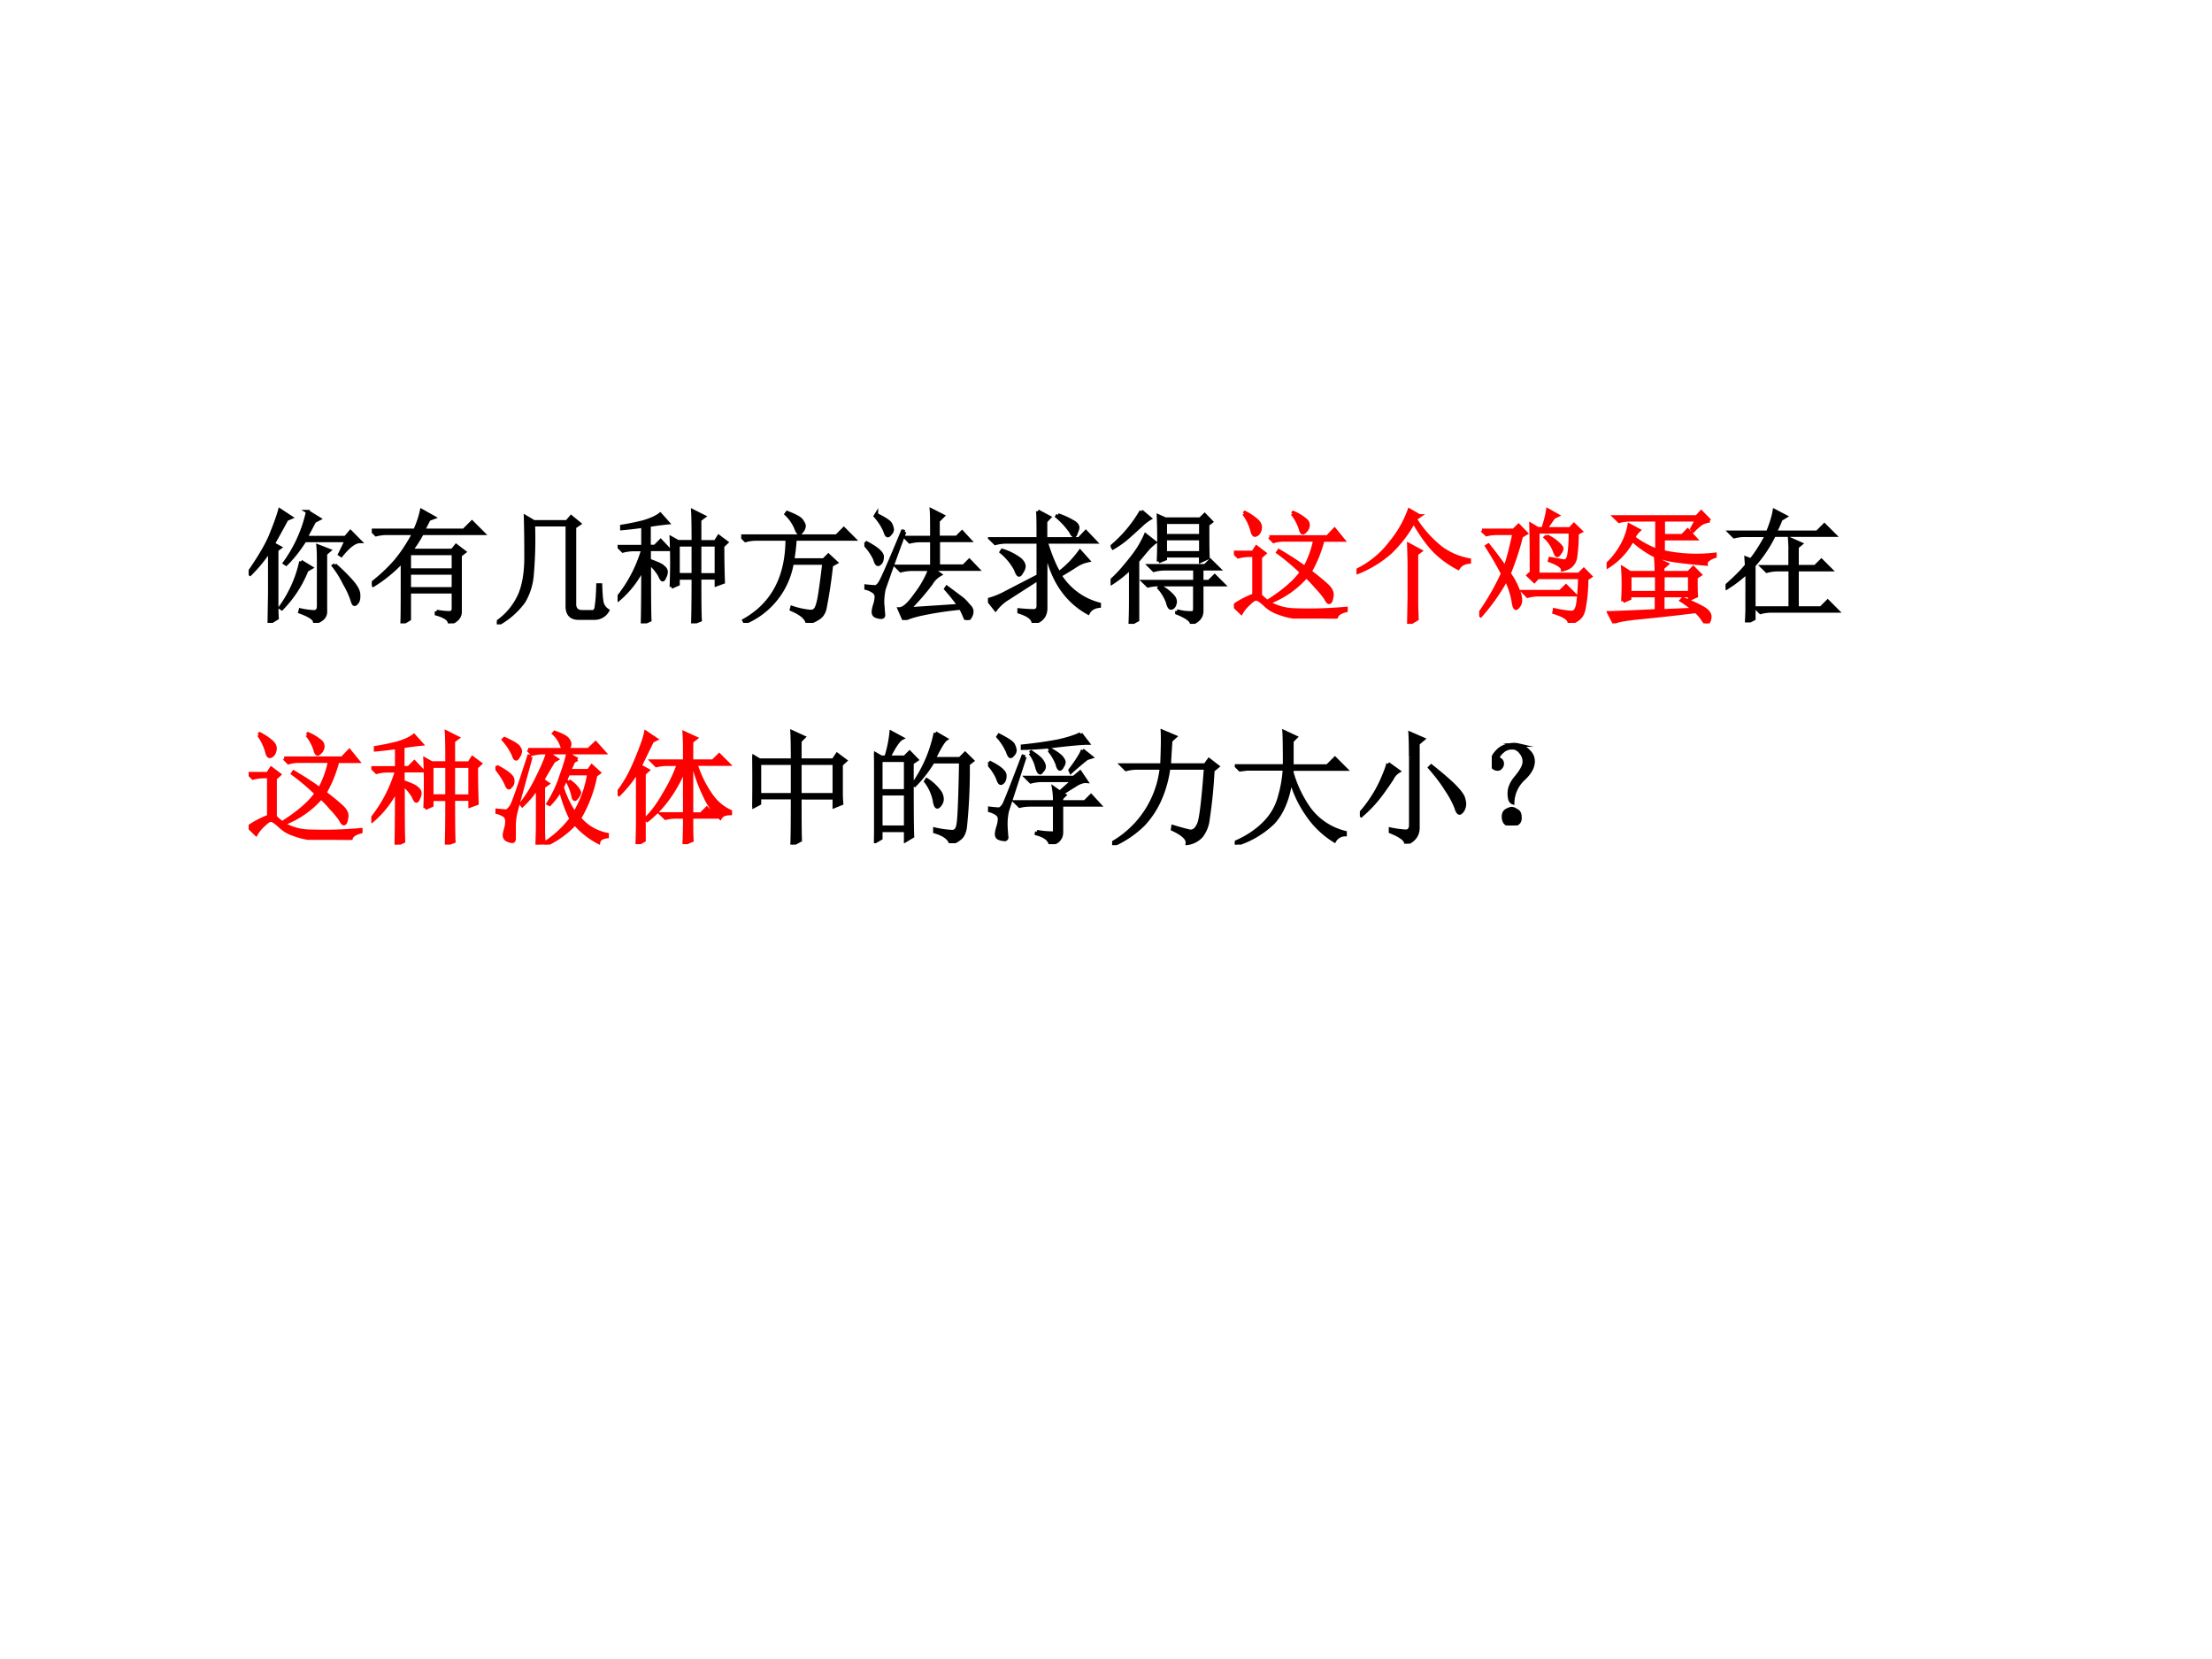
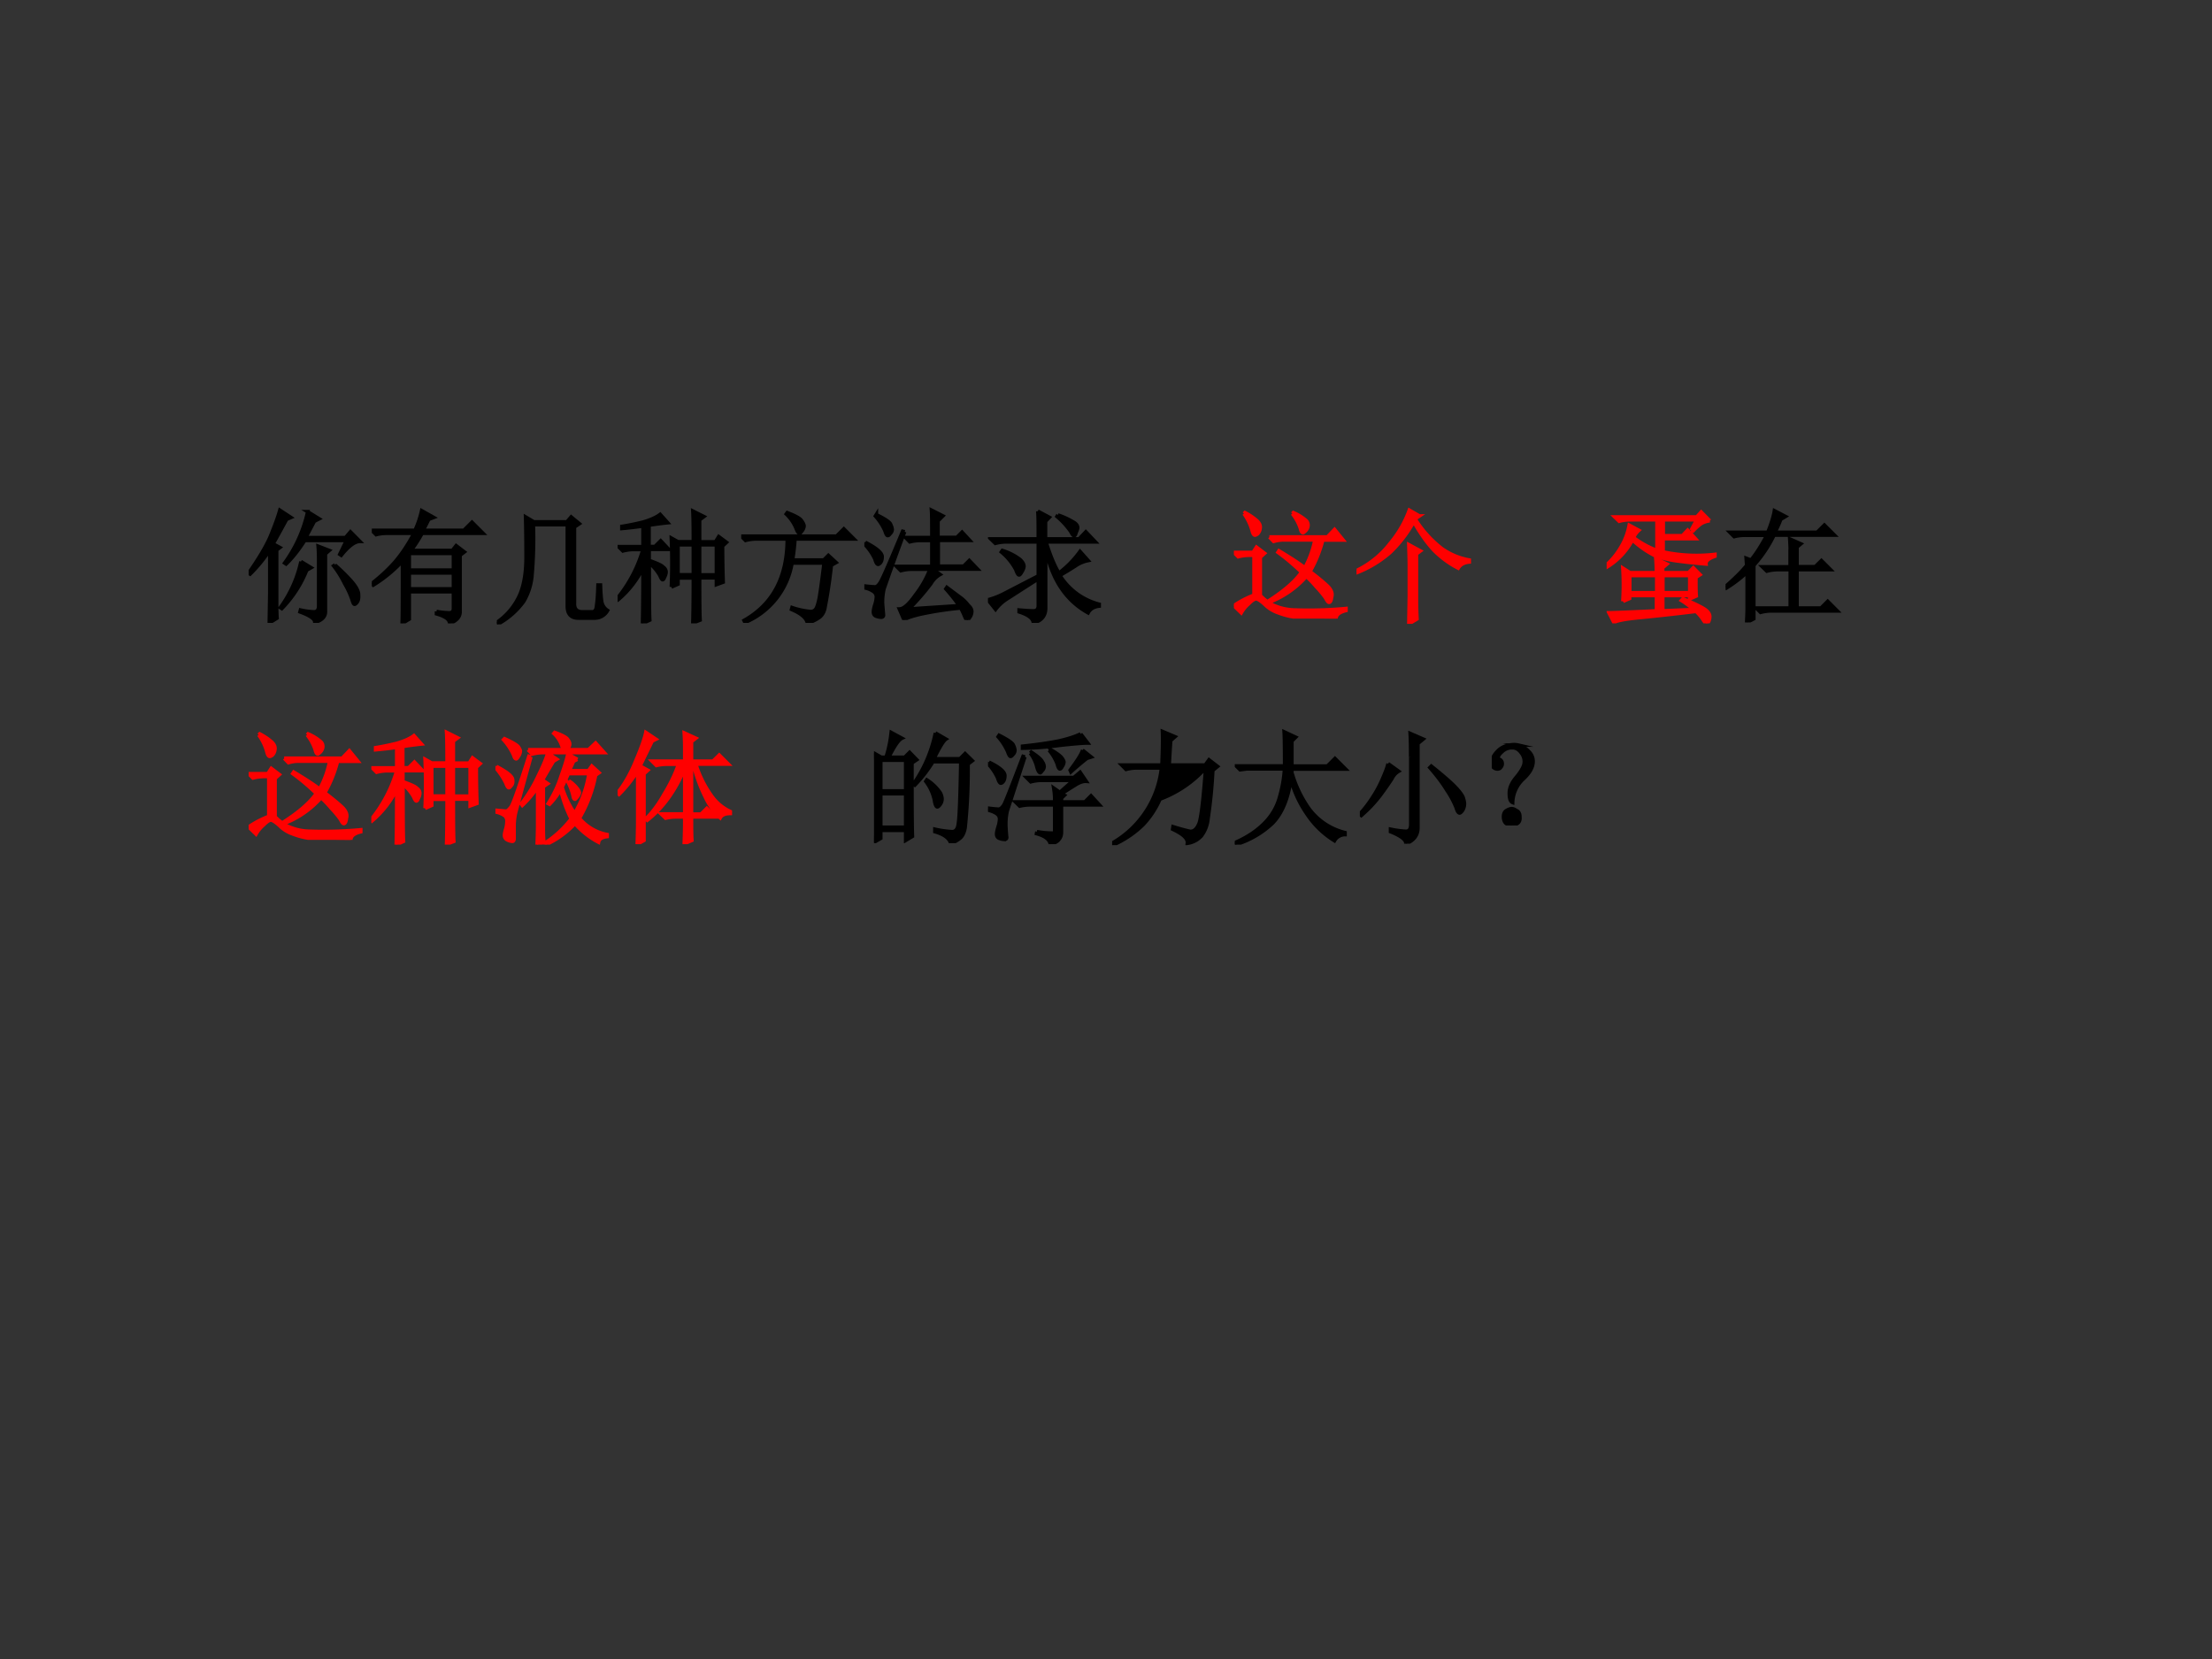
<svg xmlns="http://www.w3.org/2000/svg" xmlns:xlink="http://www.w3.org/1999/xlink" width="960" height="720" viewBox="0 0 720 540">
  <rect x="0" y="0" width="720" height="540" fill="#333333" stroke="none" />
  <g data-name="P">
    <clipPath id="a">
-       <path fill-rule="evenodd" d="M0 540h720V0H0Z" />
-     </clipPath>
+       </clipPath>
    <g clip-path="url(#a)">
      <path fill="#fff" fill-rule="evenodd" d="M0 540h720V0H0Z" />
    </g>
  </g>
  <g data-name="P">
    <symbol id="b">
      <path d="M.426.5.508.45.473.43A.955.955 0 0 0 .27.117L.258.125A.994.994 0 0 1 .426.5M.57.496C.57.538.57.581.566.625L.656.59.625.563V.097C.628.053.599.022.539.004.54.033.5.06.418.09l.004.015A.594.594 0 0 1 .532.09C.556.09.57.105.57.137v.36M.703.472C.758.423.803.378.84.336.876.294.895.259.895.23.897.202.893.181.883.168.875.158.868.152.863.152.855.152.85.164.843.188A.707.707 0 0 1 .782.32a.815.815 0 0 1-.09.145l.012.008m-.476.12v-.41c0-.057 0-.105.003-.144L.168 0l.004.238v.356a1.191 1.191 0 0 0-.16-.196L0 .406C.08.521.14.62.176.703.212.79.238.861.254.918l.09-.059L.309.844a13.738 13.738 0 0 0-.11-.2l.055-.03-.027-.02M.48.906.574.848.535.828.465.695h.324l.04.047.077-.078C.865.664.814.626.754.551L.742.559l.055.113h-.34C.407.594.357.53.305.48L.293.488a1.125 1.125 0 0 1 .188.418Z" />
    </symbol>
    <symbol id="c">
      <path d="M.305.57V.434h.36V.57h-.36m0-.16V.281h.36v.13h-.36M.527.097A.633.633 0 0 1 .63.086c.023 0 .035.012.035.035v.137h-.36V.035L.247 0C.25.044.25.214.25.508A1.12 1.12 0 0 0 .012.312L0 .325C.073.382.135.44.188.5c.054.063.106.14.156.234H.129A.355.355 0 0 1 .035.723L0 .758h.352a.776.776 0 0 1 .054.16L.504.863.464.848a2.41 2.41 0 0 0-.046-.09H.75l.066.066.09-.09H.41a1.19 1.19 0 0 0-.09-.14h.336l.031.039.067-.051L.719.555V.094C.719.052.69.02.633 0 .635.031.6.057.527.078v.02Z" />
    </symbol>
    <symbol id="d">
      <path d="M.297.813A3.39 3.39 0 0 0 .285.387a.501.501 0 0 0-.066-.2A.635.635 0 0 0 .004 0L0 .016A.534.534 0 0 1 .191.25c.032.08.047.18.047.297 0 .12-.001.229-.004.328l.067-.04h.27l.034.04L.672.82.632.793V.172C.63.125.652.102.696.102H.77c.026-.003.04.014.042.05.006.037.01.093.012.168h.02C.846.253.85.206.855.18A.106.106 0 0 1 .902.113.12.12 0 0 0 .801.051H.668C.605.05.574.083.574.148v.664H.297Z" />
    </symbol>
    <symbol id="e">
      <path d="M.492.64V.396h.125V.64H.492m.176 0V.395h.137V.64H.668M.438.297a4.605 4.605 0 0 1 0 .398l.054-.03h.125c0 .124-.001.207-.004.25L.703.87.668.844v-.18h.129l.027.043L.887.66.855.63C.855.522.857.424.86.336L.805.316v.055H.668c0-.193.001-.307.004-.344L.613.004C.616.1.617.223.617.37H.492v-.05L.438.296M.203 0c.003.12.004.27.004.453a.795.795 0 0 0-.2-.258L0 .207a1.125 1.125 0 0 1 .207.395h-.07A.355.355 0 0 1 .043.59L.008.625h.199v.168a3.14 3.14 0 0 0-.172-.02V.79c.052.008.11.02.172.035.063.018.11.04.14.063L.408.82A2.894 2.894 0 0 1 .256.8V.626h.048l.047.047.066-.07h-.16v-.09C.32.49.358.474.37.46.387.448.395.434.395.418a.092.092 0 0 0-.012-.04C.378.364.373.356.367.356.362.355.354.367.344.391a.372.372 0 0 1-.086.101C.258.224.259.07.262.027L.203 0Z" />
    </symbol>
    <symbol id="f">
      <path d="M0 .707h.777l.059.059.082-.082h-.48a1.656 1.656 0 0 0-.02-.172h.254L.71.55.773.492.734.47A4.005 4.005 0 0 0 .68.113C.67.077.652.053.629.04A.265.265 0 0 0 .539 0C.53.042.486.078.41.11l.004.015A.652.652 0 0 1 .551.094C.574.09.59.095.6.105c.014.01.025.043.036.098.01.057.023.152.039.285H.414A.64.64 0 0 0 .031.004L.023.02c.235.132.352.354.352.664H.129A.355.355 0 0 1 .035.672L0 .707m.375.191C.443.872.482.85.492.832.505.814.512.799.512.789A.076.076 0 0 0 .496.75C.486.737.48.73.476.73c-.01 0-.02.015-.03.043a.341.341 0 0 1-.079.114l.008.011Z" />
    </symbol>
    <symbol id="g">
      <path d="M.55.672c0 .112 0 .186-.003.223L.64.848.6.808V.673h.153l.043.043.062-.067H.602v-.21h.207l.046.046.067-.07H.555L.617.371A.198.198 0 0 1 .543.297 1.985 1.985 0 0 0 .363.09l.41.027C.74.164.703.21.664.254l.008.012.11-.082A.31.31 0 0 0 .847.12C.866.103.875.086.875.071A.084.084 0 0 0 .859.022C.85.008.842 0 .84 0 .833 0 .827.008.82.023a.649.649 0 0 1-.035.075A2.783 2.783 0 0 1 .453.047C.378.029.335.013.324 0L.285.09C.32.09.363.129.418.207a.824.824 0 0 1 .117.207H.391A.355.355 0 0 1 .297.402L.262.437H.55v.211H.465A.355.355 0 0 1 .37.637L.336.672H.55M.328.719A20.161 20.161 0 0 1 .16.254.493.493 0 0 1 .148.137L.156.039C.156.03.15.023.136.023a.129.129 0 0 0-.038.008C.082.036.074.048.074.066.074.08.078.1.086.125a.23.23 0 0 1 .012.063.052.052 0 0 1-.02.042.185.185 0 0 1-.074.032v.015C.05.272.079.27.09.27c.013.002.026.014.039.035.016.023.077.162.183.418L.329.719M.008.633C.099.586.145.547.145.516.145.487.137.467.12.457.108.447.096.46.086.497A.447.447 0 0 1 0 .62l.008.012m.09.226C.17.823.21.796.215.777A.118.118 0 0 0 .227.738.049.049 0 0 0 .21.703C.203.693.197.688.19.688.184.688.176.7.168.727a.462.462 0 0 1-.078.12L.098.86Z" />
    </symbol>
    <symbol id="h">
      <path d="M.57.879A.62.62 0 0 0 .691.824c.026-.013.04-.03.04-.05A.127.127 0 0 0 .718.737C.714.72.709.711.703.711.695.71.686.72.676.742a.638.638 0 0 1-.114.125L.57.88M.406.91.5.86.469.827V.684h.273l.055.058L.875.66H.473C.507.55.542.466.578.406A.83.83 0 0 1 .75.582L.816.508a.279.279 0 0 1-.09-.035 2.98 2.98 0 0 0-.14-.086.535.535 0 0 1 .32-.235V.137C.862.132.832.113.816.082.632.184.516.361.47.613V.121C.47.06.439.018.37 0 .368.036.33.066.254.09v.015C.31.1.35.098.37.098c.024 0 .037.011.04.035v.226A38.584 38.584 0 0 1 .167.203.358.358 0 0 1 .062.11L0 .188a.65.65 0 0 1 .145.058L.41.383V.66H.152A.355.355 0 0 1 .06.648L.023.684H.41C.41.796.41.87.406.91M.117.59A.463.463 0 0 0 .262.516C.282.497.293.479.293.46A.096.096 0 0 0 .277.418C.267.4.26.391.254.391.246.39.237.405.227.434a.472.472 0 0 1-.118.144L.117.59Z" />
    </symbol>
    <symbol id="i">
-       <path d="M.54.105A.398.398 0 0 1 .671.09c.01.005.015.017.015.035V.32H.399A.355.355 0 0 1 .305.31L.27.344h.417v.105H.446A.355.355 0 0 1 .352.437L.316.473H.77l.042.043L.88.449H.742V.344h.059L.848.39l.07-.07H.742V.104C.742.06.715.025.66.004.658.03.617.059.54.09v.015m-.138.2a.366.366 0 0 0 .11-.086C.525.2.529.182.523.164.518.146.51.134.496.13.483.126.473.142.465.176a.365.365 0 0 1-.07.117l.007.012M.16 0c.003.065.004.125.004.18v.277A.967.967 0 0 0 .008.332L0 .348C.042.384.085.43.129.484.176.54.21.586.234.625c.024.04.04.072.051.098L.36.664A.402.402 0 0 1 .301.61L.219.512v-.48L.16 0m.09.918L.32.859A.386.386 0 0 1 .246.801L.145.71A.748.748 0 0 0 .02.62L.012.633A1.084 1.084 0 0 1 .25.918m.14-.41a4.418 4.418 0 0 1 0 .37L.446.853H.73l.036.035L.82.832.79.809c0-.13 0-.22.003-.27L.734.512v.043H.445V.53L.391.508m.054.32v-.11h.29v.11h-.29m0-.133V.578h.29v.117h-.29Z" />
-     </symbol>
+       </symbol>
    <use xlink:href="#b" transform="matrix(39.96 0 0 -39.96 80.941 202.756)" />
    <use xlink:href="#c" transform="matrix(39.96 0 0 -39.96 121.021 202.912)" />
    <use xlink:href="#d" transform="matrix(39.96 0 0 -39.96 161.725 203.225)" />
    <use xlink:href="#e" transform="matrix(39.96 0 0 -39.96 201.025 202.912)" />
    <use xlink:href="#f" transform="matrix(39.96 0 0 -39.96 241.261 202.756)" />
    <use xlink:href="#g" transform="matrix(39.96 0 0 -39.96 281.341 201.82)" />
    <use xlink:href="#h" transform="matrix(39.96 0 0 -39.96 321.577 202.756)" />
    <use xlink:href="#i" transform="matrix(39.96 0 0 -39.96 361.501 203.068)" />
    <use xlink:href="#b" fill="none" stroke="#000" stroke-miterlimit="10" stroke-width=".029" transform="matrix(39.96 0 0 -39.96 80.941 202.756)" />
    <use xlink:href="#c" fill="none" stroke="#000" stroke-miterlimit="10" stroke-width=".029" transform="matrix(39.96 0 0 -39.96 121.021 202.912)" />
    <use xlink:href="#d" fill="none" stroke="#000" stroke-miterlimit="10" stroke-width=".029" transform="matrix(39.96 0 0 -39.96 161.725 203.225)" />
    <use xlink:href="#e" fill="none" stroke="#000" stroke-miterlimit="10" stroke-width=".029" transform="matrix(39.96 0 0 -39.96 201.025 202.912)" />
    <use xlink:href="#f" fill="none" stroke="#000" stroke-miterlimit="10" stroke-width=".029" transform="matrix(39.96 0 0 -39.96 241.261 202.756)" />
    <use xlink:href="#g" fill="none" stroke="#000" stroke-miterlimit="10" stroke-width=".029" transform="matrix(39.96 0 0 -39.96 281.341 201.82)" />
    <use xlink:href="#h" fill="none" stroke="#000" stroke-miterlimit="10" stroke-width=".029" transform="matrix(39.96 0 0 -39.96 321.577 202.756)" />
    <use xlink:href="#i" fill="none" stroke="#000" stroke-miterlimit="10" stroke-width=".029" transform="matrix(39.96 0 0 -39.96 361.501 203.068)" />
    <symbol id="j">
      <path d="m.477.855.007.008A.385.385 0 0 0 .59.797a.053.053 0 0 0 .012-.05A.07.07 0 0 0 .578.71C.57.703.565.699.563.699.554.7.547.711.542.734a.382.382 0 0 1-.066.121M.289.665h.473L.82.726.89.64H.724A1.024 1.024 0 0 0 .62.383C.69.33.737.29.766.262.794.233.805.204.796.176.793.15.787.136.778.133.77.13.76.142.747.168a.772.772 0 0 1-.075.09.907.907 0 0 1-.082.086.764.764 0 0 0-.293-.207L.289.148c.122.079.21.155.262.23C.488.439.424.493.359.54l.008.012C.461.496.531.45.578.414A.772.772 0 0 1 .66.641H.398A.289.289 0 0 1 .324.629L.29.664M.082.855.09.863A.468.468 0 0 0 .188.797C.207.779.217.759.214.738a.078.078 0 0 0-.02-.047C.185.684.177.68.172.68.162.68.154.693.148.719a.427.427 0 0 1-.066.136M.215.188A.383.383 0 0 1 .313.113.442.442 0 0 1 .495.07a3.282 3.282 0 0 1 .418.012V.066C.86.053.832.031.832 0 .717 0 .622.003.547.008a.583.583 0 0 0-.184.039.282.282 0 0 0-.113.07C.221.143.2.157.187.16.174.165.152.152.121.121A.283.283 0 0 1 .06.047L0 .105C.05.14.104.168.164.191v.325H.13A.355.355 0 0 1 .035.504L0 .539h.156l.028.043.066-.05L.215.5V.187Z" />
    </symbol>
    <symbol id="k">
      <path d="M.426 0 .43.219v.258C.43.523.428.579.426.645L.52.594.488.57V.18C.488.135.49.089.492.04L.426 0m.086.879L.477.855A.917.917 0 0 1 .695.613.554.554 0 0 1 .918.52V.504C.876.5.846.484.828.454a.78.78 0 0 0-.2.148C.575.659.52.736.466.832a1.05 1.05 0 0 0-.192-.25.915.915 0 0 0-.27-.164L0 .434A.76.76 0 0 1 .277.66.888.888 0 0 1 .43.926L.512.879Z" />
    </symbol>
    <symbol id="l">
-       <path d="M.023.754h.258l.04.039L.382.73.343.707a2.312 2.312 0 0 0-.1-.305.564.564 0 0 0 .073-.136.213.213 0 0 0 .02-.079.079.079 0 0 0-.016-.05C.312.127.306.12.3.12c-.01 0-.017.02-.023.063A.707.707 0 0 1 .22.355 1.63 1.63 0 0 0 .012.06L0 .07c.078.112.142.223.191.332C.158.467.115.542.062.625l.012.008C.126.568.172.507.211.449.237.52.26.613.285.73H.152A.355.355 0 0 1 .06.72L.023.754M.426.41C.426.608.424.738.422.8L.477.767H.52c.02.06.033.11.039.152L.637.875.605.859A4.962 4.962 0 0 0 .54.766h.2L.772.8.828.746.797.73A1.51 1.51 0 0 0 .785.543.117.117 0 0 0 .758.477C.745.458.718.444.68.434.68.457.645.482.574.508l.004.015.113-.02c.021 0 .034.017.04.048a.977.977 0 0 1 .011.191H.477V.395h.336l.039.039.054-.055-.031-.02a1.34 1.34 0 0 0-.02-.23C.848.085.833.055.813.039A.158.158 0 0 0 .734 0C.737.031.695.06.61.086l.004.02A.823.823 0 0 1 .75.085C.779.083.797.108.805.16.812.215.818.285.82.371H.477L.449.34.4.387.425.41M.55.707a.34.34 0 0 0 .101-.07C.665.624.672.613.672.605.672.595.667.583.656.57.648.557.642.55.636.55.63.55.622.563.614.587a.302.302 0 0 1-.074.11l.012.011M.359.254H.66L.707.3l.07-.07H.488A.355.355 0 0 1 .395.218L.359.254Z" />
-     </symbol>
+       </symbol>
    <symbol id="m">
      <path d="m.688.758.046.086H.461v-.13h.156L.66.759.723.69H.46V.582a1.297 1.297 0 0 1 .422-.02V.547C.83.529.806.507.809.484.739.49.663.497.582.508a.827.827 0 0 0-.195.047A.8.8 0 0 0 .21.68.567.567 0 0 0 .004.46L0 .477c.05.046.09.097.121.152A.526.526 0 0 1 .184.8L.262.758A.18.18 0 0 1 .219.699.734.734 0 0 1 .41.594v.25H.188A.325.325 0 0 1 .102.832L.066.867h.668l.036.04.07-.071A.184.184 0 0 1 .77.813a.446.446 0 0 1-.067-.06L.688.759M.132.18a2.067 2.067 0 0 1 0 .27L.19.413h.215c0 .04-.001.077-.004.113l.09-.043-.035-.03v-.04h.211l.039.04.055-.056L.727.375c0-.07 0-.121.003-.152L.676.199v.028H.457V.102l.254.011C.67.145.638.17.609.187L.621.2C.7.168.755.142.79.121.823.101.84.078.84.055A.096.096 0 0 0 .833.02C.827.007.822 0 .816 0 .81 0 .8.008.79.023a.35.35 0 0 1-.062.075A21.311 21.311 0 0 0 .297.05C.16.038.082.023.059.008l-.04.078c.034 0 .163.005.387.016v.125H.187V.203L.134.18m.054.21V.25h.22v.14h-.22m.27 0V.25h.219v.14H.457Z" />
    </symbol>
    <use xlink:href="#j" fill="red" transform="matrix(39.96 0 0 -39.96 401.627 201.351)" />
    <use xlink:href="#k" fill="red" transform="matrix(39.96 0 0 -39.96 441.55 203.068)" />
    <use xlink:href="#l" fill="red" transform="matrix(39.96 0 0 -39.96 481.475 202.756)" />
    <use xlink:href="#m" fill="red" transform="matrix(39.96 0 0 -39.96 522.96 202.912)" />
    <use xlink:href="#j" fill="none" stroke="red" stroke-miterlimit="10" stroke-width=".029" transform="matrix(39.96 0 0 -39.96 401.627 201.351)" />
    <use xlink:href="#k" fill="none" stroke="red" stroke-miterlimit="10" stroke-width=".029" transform="matrix(39.96 0 0 -39.96 441.55 203.068)" />
    <use xlink:href="#l" fill="none" stroke="red" stroke-miterlimit="10" stroke-width=".029" transform="matrix(39.96 0 0 -39.96 481.475 202.756)" />
    <use xlink:href="#m" fill="none" stroke="red" stroke-miterlimit="10" stroke-width=".029" transform="matrix(39.96 0 0 -39.96 522.96 202.912)" />
    <symbol id="n">
      <path d="M.172.465.168.523.207.508C.251.562.294.63.336.71H.164A.355.355 0 0 1 .07.699L.035.734h.309c.028.07.047.13.054.176l.09-.047L.45.84A.904.904 0 0 0 .402.734h.344l.059.059.082-.082H.395A1.056 1.056 0 0 0 .23.465V.03L.172 0c.002.042.004.08.004.113V.41A1.077 1.077 0 0 0 .008.281L0 .293c.078.068.135.125.172.172m.355.117C.527.6.526.632.523.68l.09-.04L.582.614v-.16H.73l.051.05L.855.43H.582V.117h.195l.055.055L.91.094H.38A.355.355 0 0 1 .285.082L.25.117h.277V.43H.43A.355.355 0 0 1 .336.418L.3.453h.226v.129Z" />
    </symbol>
    <use xlink:href="#n" transform="matrix(39.96 0 0 -39.96 561.665 202.6)" />
    <use xlink:href="#n" fill="none" stroke="#000" stroke-miterlimit="10" stroke-width=".029" transform="matrix(39.96 0 0 -39.96 561.665 202.6)" />
    <symbol id="o">
      <path d="M-2147483500-2147483500Z" />
    </symbol>
    <use xlink:href="#o" transform="matrix(39.96 0 0 -39.96 85813440000 -85813440000)" />
  </g>
  <g data-name="P">
    <symbol id="p">
      <path d="M.266.773H.55a.246.246 0 0 1-.074.133l.007.008C.547.891.582.871.59.855.6.842.605.831.605.82.605.805.598.79.582.773h.176l.058.055.07-.078H.396A.355.355 0 0 1 .3.738L.266.773M.39.148C.39.107.39.064.395.02L.34 0c.002.057.004.11.004.156V.47A.823.823 0 0 0 .219.32L.21.332C.263.4.309.475.348.559c.041.083.067.145.078.187L.5.696.473.68a11.328 11.328 0 0 1-.09-.153l.043-.03L.39.472V.148m.277.547L.637.68A3.354 3.354 0 0 1 .602.602h.156L.785.64.844.586.816.566A1.102 1.102 0 0 0 .684.215.39.39 0 0 1 .91.082V.066C.868.061.845.046.84.02a.659.659 0 0 0-.192.152A.744.744 0 0 0 .41 0L.402.012A.847.847 0 0 1 .617.21C.578.289.55.368.531.449a.585.585 0 0 0-.09-.12L.43.335c.044.07.08.144.105.223.029.08.047.14.055.18L.668.694M.594.578.543.468A.783.783 0 0 1 .645.255a.896.896 0 0 1 .117.324H.594M.598.52A.275.275 0 0 0 .672.45.086.086 0 0 0 .684.425C.684.416.678.404.668.39.658.378.651.37.648.37c-.007 0-.013.01-.015.027A.455.455 0 0 1 .59.512L.598.52M.289.715C.214.444.172.292.164.258A.493.493 0 0 1 .152.14V.05C.152.035.147.027.137.027a.118.118 0 0 0-.04.012.04.04 0 0 0-.023.04c0 .01.004.028.012.054.005.02.008.04.008.058a.058.058 0 0 1-.016.043.185.185 0 0 1-.074.032V.28C.05.276.079.273.09.273.1.276.113.288.129.31c.016.023.064.16.144.41L.29.715M.008.637C.094.592.138.557.14.53.143.508.139.491.129.481.12.47.115.464.109.464.102.465.094.477.086.5A.598.598 0 0 1 0 .629l.008.008m.066.226C.147.83.186.805.191.79.2.776.203.767.203.762A.08.08 0 0 0 .187.719C.18.706.173.699.169.699.16.7.154.71.148.73a.477.477 0 0 1-.082.125l.008.008Z" />
    </symbol>
    <symbol id="q">
      <path d="M.16 0c.003.083.004.148.004.195v.403A1.046 1.046 0 0 0 .012.406L0 .418c.06.075.11.165.152.27.045.106.07.18.078.222L.312.855.282.84A26.303 26.303 0 0 1 .183.637L.246.602.215.574V.031L.16 0m.442.184c0-.05 0-.1.003-.153L.543.004c.003.083.004.14.004.168v.05H.484A.355.355 0 0 1 .391.212L.355.246h.192v.375A1.134 1.134 0 0 0 .41.371.905.905 0 0 0 .242.195L.23.207c.05.047.1.113.149.2C.43.491.47.573.496.651H.41A.355.355 0 0 1 .316.641L.281.676h.266v.117c0 .026-.001.064-.004.113L.637.863.602.836v-.16h.175l.051.05.074-.074H.637A.902.902 0 0 1 .77.387.382.382 0 0 1 .918.266V.25C.876.25.849.238.836.215a.545.545 0 0 0-.121.168 1.274 1.274 0 0 0-.098.27H.602V.245H.68l.047.047.07-.07H.602v-.04Z" />
    </symbol>
    <use xlink:href="#j" fill="red" transform="matrix(39.96 0 0 -39.96 80.941 273.371)" />
    <use xlink:href="#e" fill="red" transform="matrix(39.96 0 0 -39.96 120.865 274.932)" />
    <use xlink:href="#p" fill="red" transform="matrix(39.96 0 0 -39.96 161.257 274.932)" />
    <use xlink:href="#q" fill="red" transform="matrix(39.96 0 0 -39.96 201.025 274.776)" />
    <use xlink:href="#j" fill="none" stroke="red" stroke-miterlimit="10" stroke-width=".029" transform="matrix(39.96 0 0 -39.96 80.941 273.371)" />
    <use xlink:href="#e" fill="none" stroke="red" stroke-miterlimit="10" stroke-width=".029" transform="matrix(39.96 0 0 -39.96 120.865 274.932)" />
    <use xlink:href="#p" fill="none" stroke="red" stroke-miterlimit="10" stroke-width=".029" transform="matrix(39.96 0 0 -39.96 161.257 274.932)" />
    <use xlink:href="#q" fill="none" stroke="red" stroke-miterlimit="10" stroke-width=".029" transform="matrix(39.96 0 0 -39.96 201.025 274.776)" />
    <symbol id="r">
-       <path d="M.387.664V.406h.281v.258H.387M.328.687C.328.79.327.867.324.918L.418.875.387.844V.688H.66l.031.046.067-.05L.723.652V.426c0-.029.001-.059.004-.09L.668.312v.07H.387C.387.186.388.07.39.036L.324 0c.003.06.004.188.004.383h-.27V.336L0 .305a4.715 4.715 0 0 1 0 .418L.059.688h.27M.058.663V.406h.27v.258h-.27Z" />
-     </symbol>
+       </symbol>
    <symbol id="s">
      <path d="M.055.676v-.25h.203v.25H.055m0-.274V.13h.203v.273H.055m.254.25c0-.304 0-.504.004-.597L.258.023v.082H.055V.04L0 .008a17.08 17.08 0 0 1 0 .726L.059.7h.039A.98.98 0 0 1 .14.902L.227.855C.2.842.165.79.12.7H.25l.04.04.058-.06-.04-.027M.5.898l.086-.05C.566.835.533.78.488.688H.7L.742.73.801.672.766.645a4.532 4.532 0 0 0-.024-.52C.734.085.722.059.703.043A.213.213 0 0 0 .625 0C.612.042.569.073.496.094v.02a.82.82 0 0 1 .14-.02c.03 0 .046.022.051.066.008.044.015.212.02.504H.48A1.06 1.06 0 0 0 .332.473L.32.48A1.113 1.113 0 0 1 .5.898M.43.516A.375.375 0 0 0 .54.41.12.12 0 0 0 .554.363.073.073 0 0 0 .539.316C.53.303.521.296.516.296c-.01 0-.019.02-.024.056a.383.383 0 0 1-.07.152L.43.516Z" />
    </symbol>
    <symbol id="t">
      <path d="M.398.102A.704.704 0 0 1 .528.09c.01 0 .015.006.015.02v.21H.352A.355.355 0 0 1 .258.31L.223.344h.32a.58.58 0 0 1-.008.113l.05-.035.11.098H.441A.355.355 0 0 1 .348.508L.313.543h.386L.75.586.8.512C.776.514.744.504.708.48a3.596 3.596 0 0 1-.11-.07L.622.398.598.375V.344h.191l.05.05L.907.32H.598V.098C.598.072.59.052.578.039.568.023.544.01.508 0 .5.04.462.068.395.086l.003.016M.77.766.84.71.805.699a2.454 2.454 0 0 1-.13-.11L.669.603c.06.08.094.135.102.164M.344.742.352.75C.404.716.434.69.442.672a.076.076 0 0 0 .015-.04.049.049 0 0 0-.016-.034C.434.588.428.582.426.582c-.01 0-.02.016-.028.047a.305.305 0 0 1-.054.113m.152.024.008.007c.05-.028.08-.05.094-.066C.61.691.618.678.618.668A.07.07 0 0 0 .604.633C.598.62.591.613.585.613.579.613.57.626.564.653a.4.4 0 0 1-.067.113m.258.132L.812.824C.776.824.698.818.575.804A2.518 2.518 0 0 0 .281.782v.016C.396.81.493.824.574.84c.08.018.14.038.18.058M.3.711.156.27A.493.493 0 0 1 .145.152C.147.105.15.072.152.055c0-.01-.006-.016-.02-.016a.129.129 0 0 0-.038.008C.078.052.07.064.07.082c0 .013.004.033.012.059a.23.23 0 0 1 .012.062.052.052 0 0 1-.02.043A.185.185 0 0 1 0 .277l.004.016A.974.974 0 0 1 .09.285C.103.288.116.3.129.32c.013.024.065.155.156.395L.301.71M.008.668C.094.626.137.59.137.558.137.53.129.51.113.5.1.49.09.503.078.54A.413.413 0 0 1 0 .655l.008.012M.09.887C.163.85.202.823.207.805a.118.118 0 0 0 .012-.04A.049.049 0 0 0 .203.73C.195.72.19.715.183.715.177.715.169.728.16.754a.462.462 0 0 1-.078.121L.09.887Z" />
    </symbol>
    <symbol id="u">
-       <path d="M.477.852a8.64 8.64 0 0 1-.012-.2h.293l.031.043.07-.054L.82.609A3.93 3.93 0 0 0 .781.215a.273.273 0 0 0-.054-.14.188.188 0 0 0-.114-.06C.618.053.578.09.493.13l.003.02C.561.13.608.118.636.112.667.111.69.132.708.176.725.22.743.37.762.629H.46A.931.931 0 0 0 .39.375.732.732 0 0 0 .254.168.82.82 0 0 0 .004 0L0 .016a.804.804 0 0 1 .402.613H.207A.355.355 0 0 1 .113.617L.078.652h.328C.411.777.413.868.41.926L.512.883.477.852Z" />
+       <path d="M.477.852a8.64 8.64 0 0 1-.012-.2h.293l.031.043.07-.054L.82.609A3.93 3.93 0 0 0 .781.215a.273.273 0 0 0-.054-.14.188.188 0 0 0-.114-.06C.618.053.578.09.493.13l.003.02C.561.13.608.118.636.112.667.111.69.132.708.176.725.22.743.37.762.629A.931.931 0 0 0 .39.375.732.732 0 0 0 .254.168.82.82 0 0 0 .004 0L0 .016a.804.804 0 0 1 .402.613H.207A.355.355 0 0 1 .113.617L.078.652h.328C.411.777.413.868.41.926L.512.883.477.852Z" />
    </symbol>
    <symbol id="v">
      <path d="M.406.64C.406.78.405.872.402.919L.496.875.465.844V.64h.289l.062.062.086-.086H.465V.586a.97.97 0 0 1 .14-.293.517.517 0 0 1 .293-.195V.082a.1.1 0 0 1-.086-.05.727.727 0 0 0-.222.214.914.914 0 0 0-.133.285C.434.372.384.254.309.176A.753.753 0 0 0 .004 0L0 .016c.091.039.168.088.23.148.063.06.106.129.13.207C.384.45.4.531.405.617H.098L.043.61.012.641h.394Z" />
    </symbol>
    <symbol id="w">
      <path d="M.414.707c0 .08-.001.145-.004.191L.516.852.473.816V.13C.473.069.44.026.375 0 .378.031.335.064.25.098v.02A.79.79 0 0 1 .375.101c.026 0 .04.018.04.054v.551M.23.652.316.59A.134.134 0 0 1 .262.53a2.8 2.8 0 0 0-.09-.129A1.054 1.054 0 0 0 .012.23L0 .242a.98.98 0 0 1 .102.133.976.976 0 0 1 .082.152C.207.58.223.621.23.652m.352-.02C.681.553.749.493.785.454.822.414.841.385.844.367A.166.166 0 0 0 .852.328.103.103 0 0 0 .836.27C.826.257.818.25.813.25c-.01 0-.02.014-.028.043a.737.737 0 0 1-.078.145C.673.494.627.555.57.62l.012.012Z" />
    </symbol>
    <symbol id="x">
      <path d="M.253.375A.274.274 0 0 1 .17.187C.152.194.143.217.143.263c0 .044.02.088.059.133.036.044.057.08.062.109A.11.11 0 0 1 .241.59C.22.62.194.635.163.633A.109.109 0 0 1 .089.605C.068.587.056.572.053.56.051.549.056.54.07.535A.037.037 0 0 0 .085.504.042.042 0 0 0 .073.473C.068.465.059.46.046.46A.049.049 0 0 0 .01.477.087.087 0 0 0 .003.53c.005.026.02.051.043.074a.157.157 0 0 0 .082.047c.03.008.06.01.086.004a.167.167 0 0 0 .085-.05.11.11 0 0 0 .036-.102C.329.462.302.419.253.375M.202.121C.22.113.229.096.229.071.232.043.224.025.206.015A.099.099 0 0 0 .159 0a.09.09 0 0 0-.035.012C.108.02.099.036.096.062c-.002.03.006.049.024.06.018.01.032.015.043.015.01 0 .023-.005.039-.016Z" />
    </symbol>
    <use xlink:href="#r" transform="matrix(39.96 0 0 -39.96 244.877 274.932)" />
    <use xlink:href="#s" transform="matrix(39.96 0 0 -39.96 284.489 274.464)" />
    <use xlink:href="#t" transform="matrix(39.96 0 0 -39.96 321.603 274.776)" />
    <use xlink:href="#u" transform="matrix(39.96 0 0 -39.96 361.995 275.088)" />
    <use xlink:href="#v" transform="matrix(39.96 0 0 -39.96 401.92 274.932)" />
    <use xlink:href="#w" transform="matrix(39.96 0 0 -39.96 442.624 274.62)" />
    <use xlink:href="#x" transform="matrix(39.96 0 0 -39.96 485.565 268.689)" />
    <use xlink:href="#r" fill="none" stroke="#000" stroke-miterlimit="10" stroke-width=".029" transform="matrix(39.96 0 0 -39.96 244.877 274.932)" />
    <use xlink:href="#s" fill="none" stroke="#000" stroke-miterlimit="10" stroke-width=".029" transform="matrix(39.96 0 0 -39.96 284.489 274.464)" />
    <use xlink:href="#t" fill="none" stroke="#000" stroke-miterlimit="10" stroke-width=".029" transform="matrix(39.96 0 0 -39.96 321.603 274.776)" />
    <use xlink:href="#u" fill="none" stroke="#000" stroke-miterlimit="10" stroke-width=".029" transform="matrix(39.96 0 0 -39.96 361.995 275.088)" />
    <use xlink:href="#v" fill="none" stroke="#000" stroke-miterlimit="10" stroke-width=".029" transform="matrix(39.96 0 0 -39.96 401.92 274.932)" />
    <use xlink:href="#w" fill="none" stroke="#000" stroke-miterlimit="10" stroke-width=".029" transform="matrix(39.96 0 0 -39.96 442.624 274.62)" />
    <use xlink:href="#x" fill="none" stroke="#000" stroke-miterlimit="10" stroke-width=".029" transform="matrix(39.96 0 0 -39.96 485.565 268.689)" />
    <use xlink:href="#o" transform="matrix(39.96 0 0 -39.96 85813440000 -85813440000)" />
  </g>
</svg>